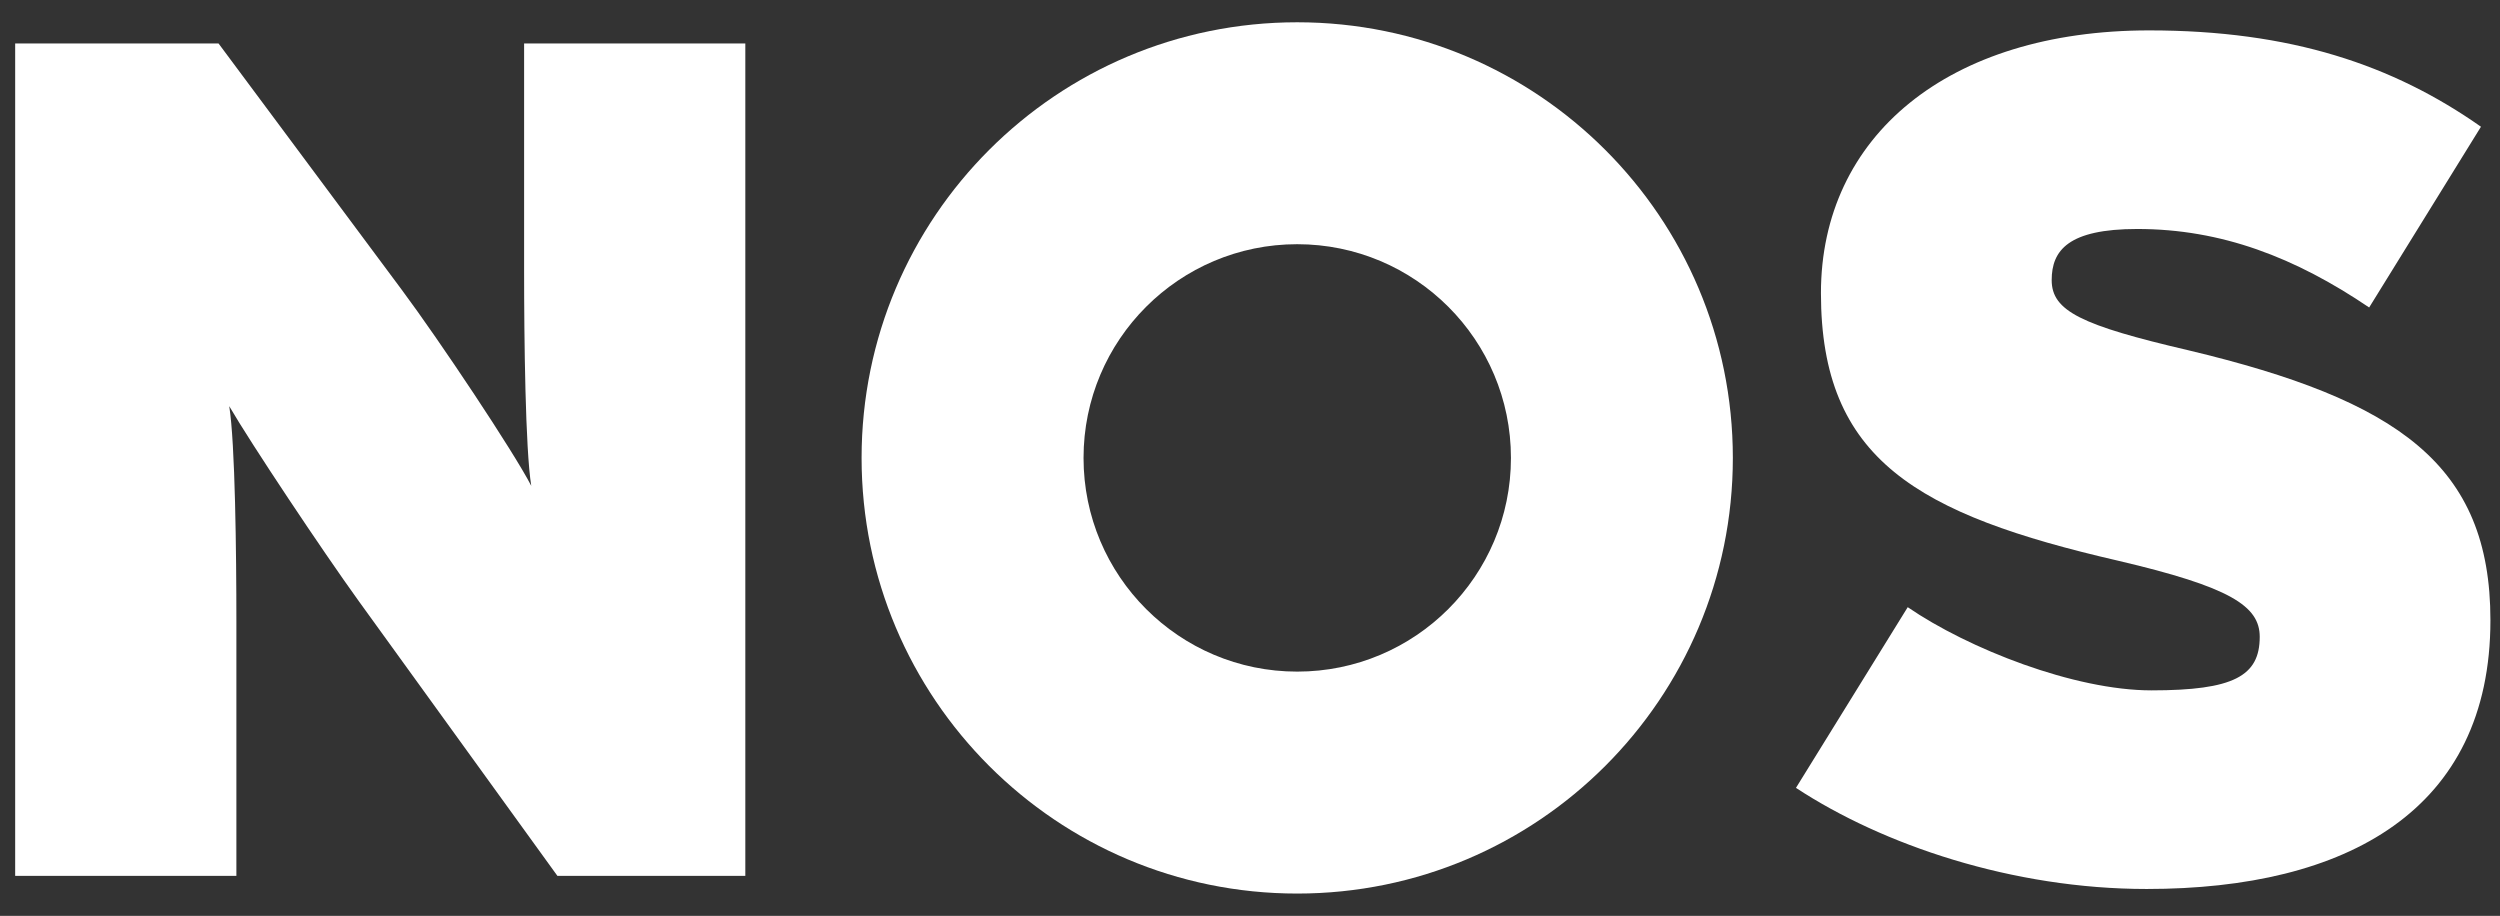
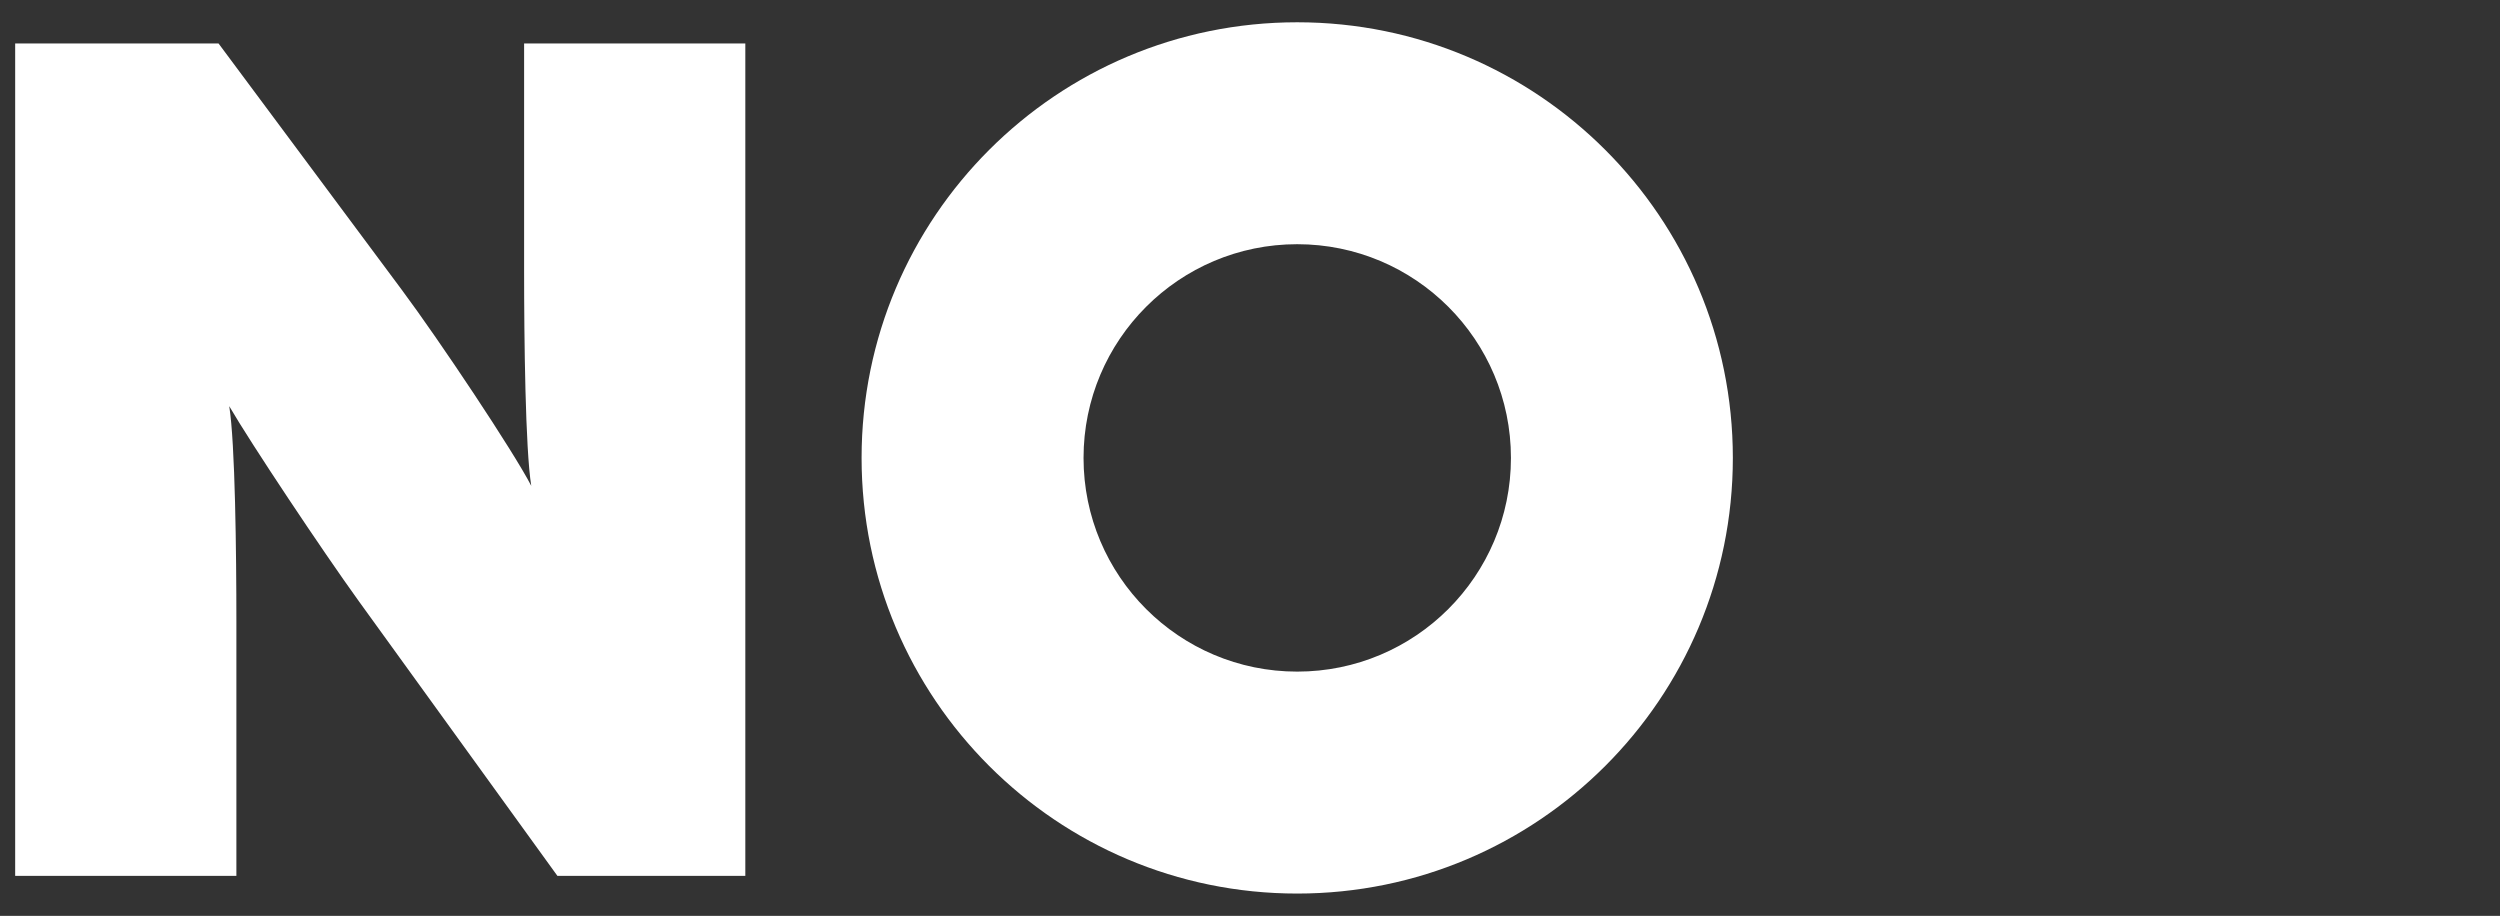
<svg xmlns="http://www.w3.org/2000/svg" width="101" height="37" viewBox="0 0 101 37" fill="none">
  <rect x="0" y="0" width="101" height="37" fill="#333333" stroke="none" />
  <g id="NOS_logo 2" clip-path="url(#clip0_3587_23622)">
    <path id="Vector" d="M30.111 35.386V1.756H21.174V10.933C21.174 13.671 21.223 18.14 21.463 19.628C20.742 18.234 17.764 13.767 16.227 11.702L8.829 1.756H0.613V35.386H9.55V25.105C9.55 22.366 9.501 17.898 9.261 16.409C10.126 17.898 13.007 22.223 14.497 24.289L22.52 35.386H30.111Z" fill="white" />
-     <path id="Vector_2" d="M100.613 25.057C100.613 18.764 96.866 16.17 88.41 14.151C84.086 13.142 82.888 12.566 82.888 11.316C82.888 10.115 83.56 9.251 86.346 9.251C89.756 9.251 92.733 10.405 95.714 12.422L100.231 5.12C96.673 2.62 92.541 1.228 86.826 1.228C78.705 1.228 73.566 5.504 73.566 11.844C73.566 18.571 77.458 20.781 85.576 22.654C90.091 23.712 91.293 24.48 91.293 25.728C91.293 27.314 90.236 27.891 86.921 27.891C83.799 27.891 79.523 26.209 77.072 24.53L72.557 31.83C76.064 34.136 81.302 35.915 86.728 35.915C94.801 35.915 100.613 32.742 100.613 25.057Z" fill="white" />
    <path id="Vector_3" fill-rule="evenodd" clip-rule="evenodd" d="M43.775 18.5C43.775 13.732 47.639 9.866 52.407 9.866C57.176 9.866 61.042 13.732 61.042 18.5C61.042 23.268 57.176 27.133 52.407 27.133C47.639 27.133 43.775 23.268 43.775 18.5ZM34.808 18.5C34.808 8.779 42.687 0.9 52.407 0.9C62.127 0.9 70.007 8.779 70.007 18.5C70.007 28.22 62.127 36.1 52.407 36.1C42.687 36.1 34.808 28.219 34.808 18.5Z" fill="white" />
  </g>
  <defs>
    <clipPath id="clip0_3587_23622">
      <rect width="100" height="35.2" fill="white" transform="translate(0.613 0.9)" />
    </clipPath>
  </defs>
</svg>